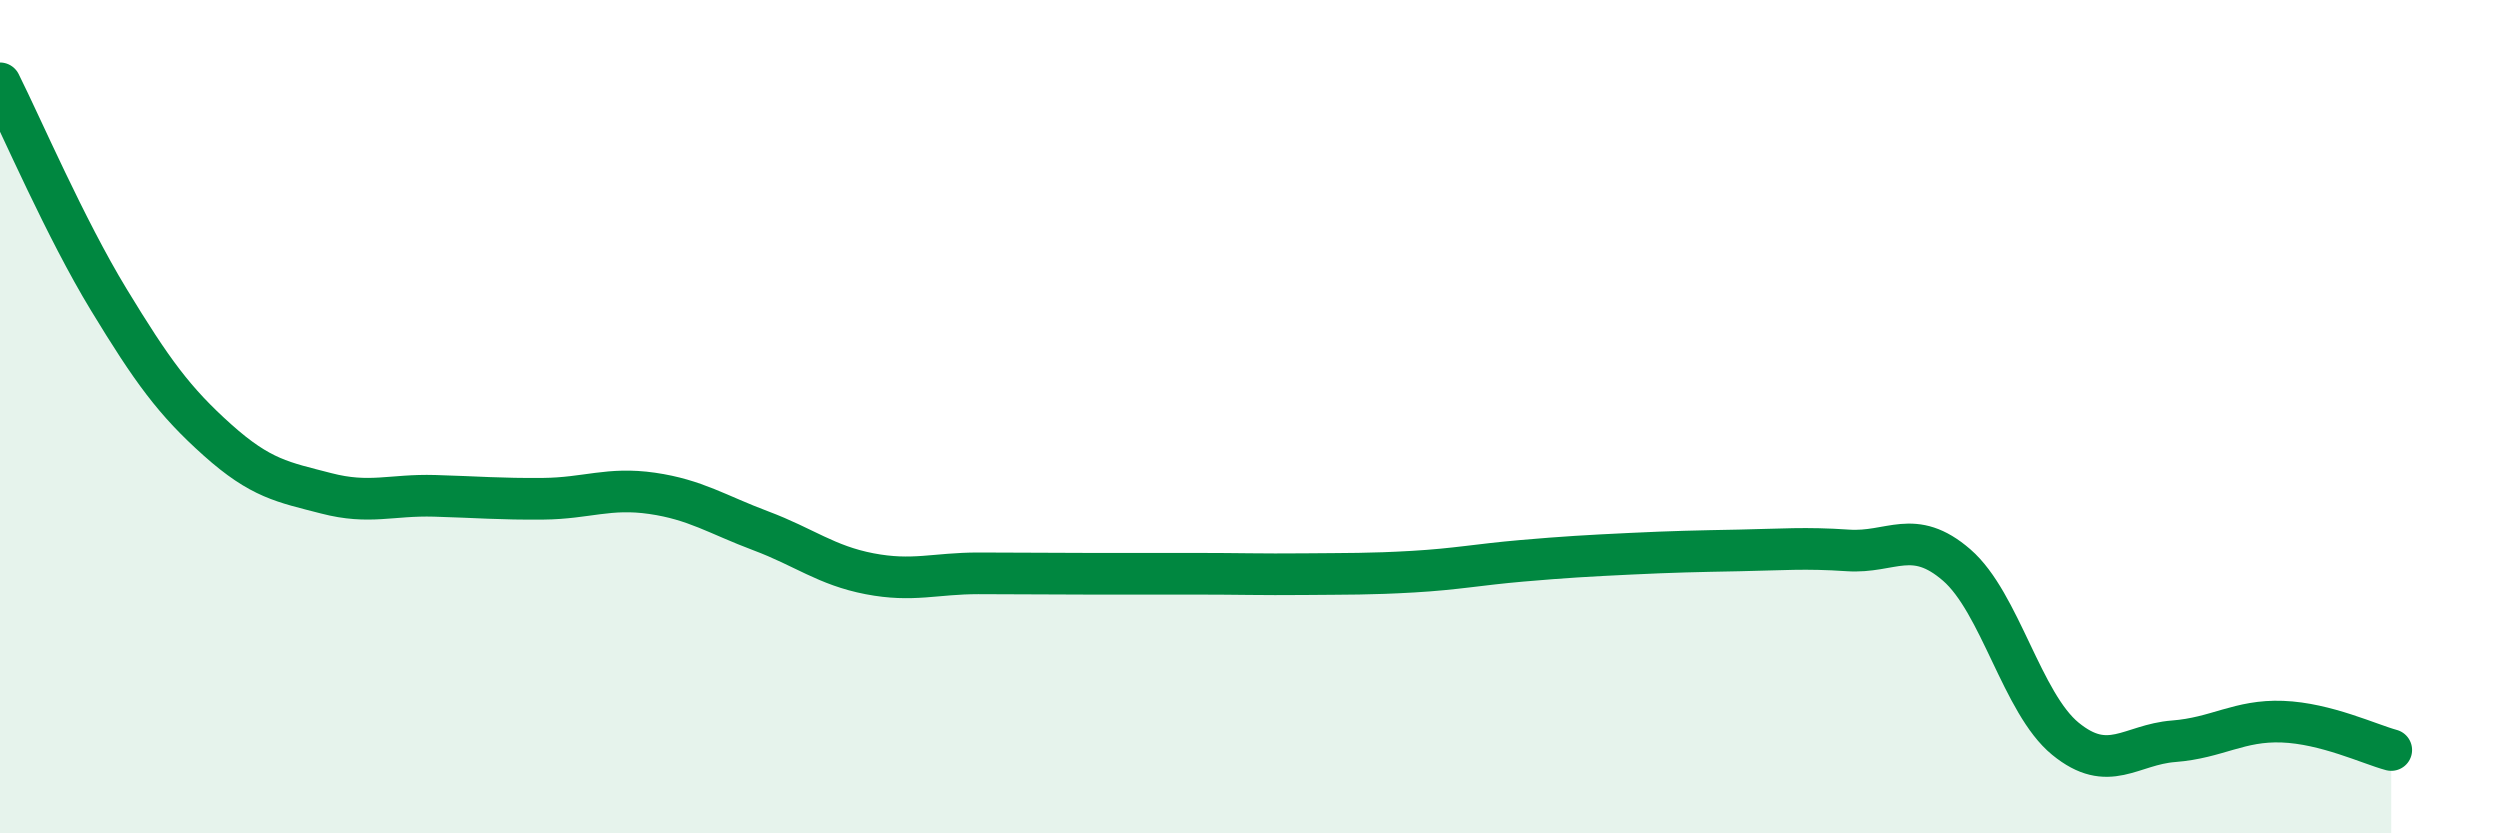
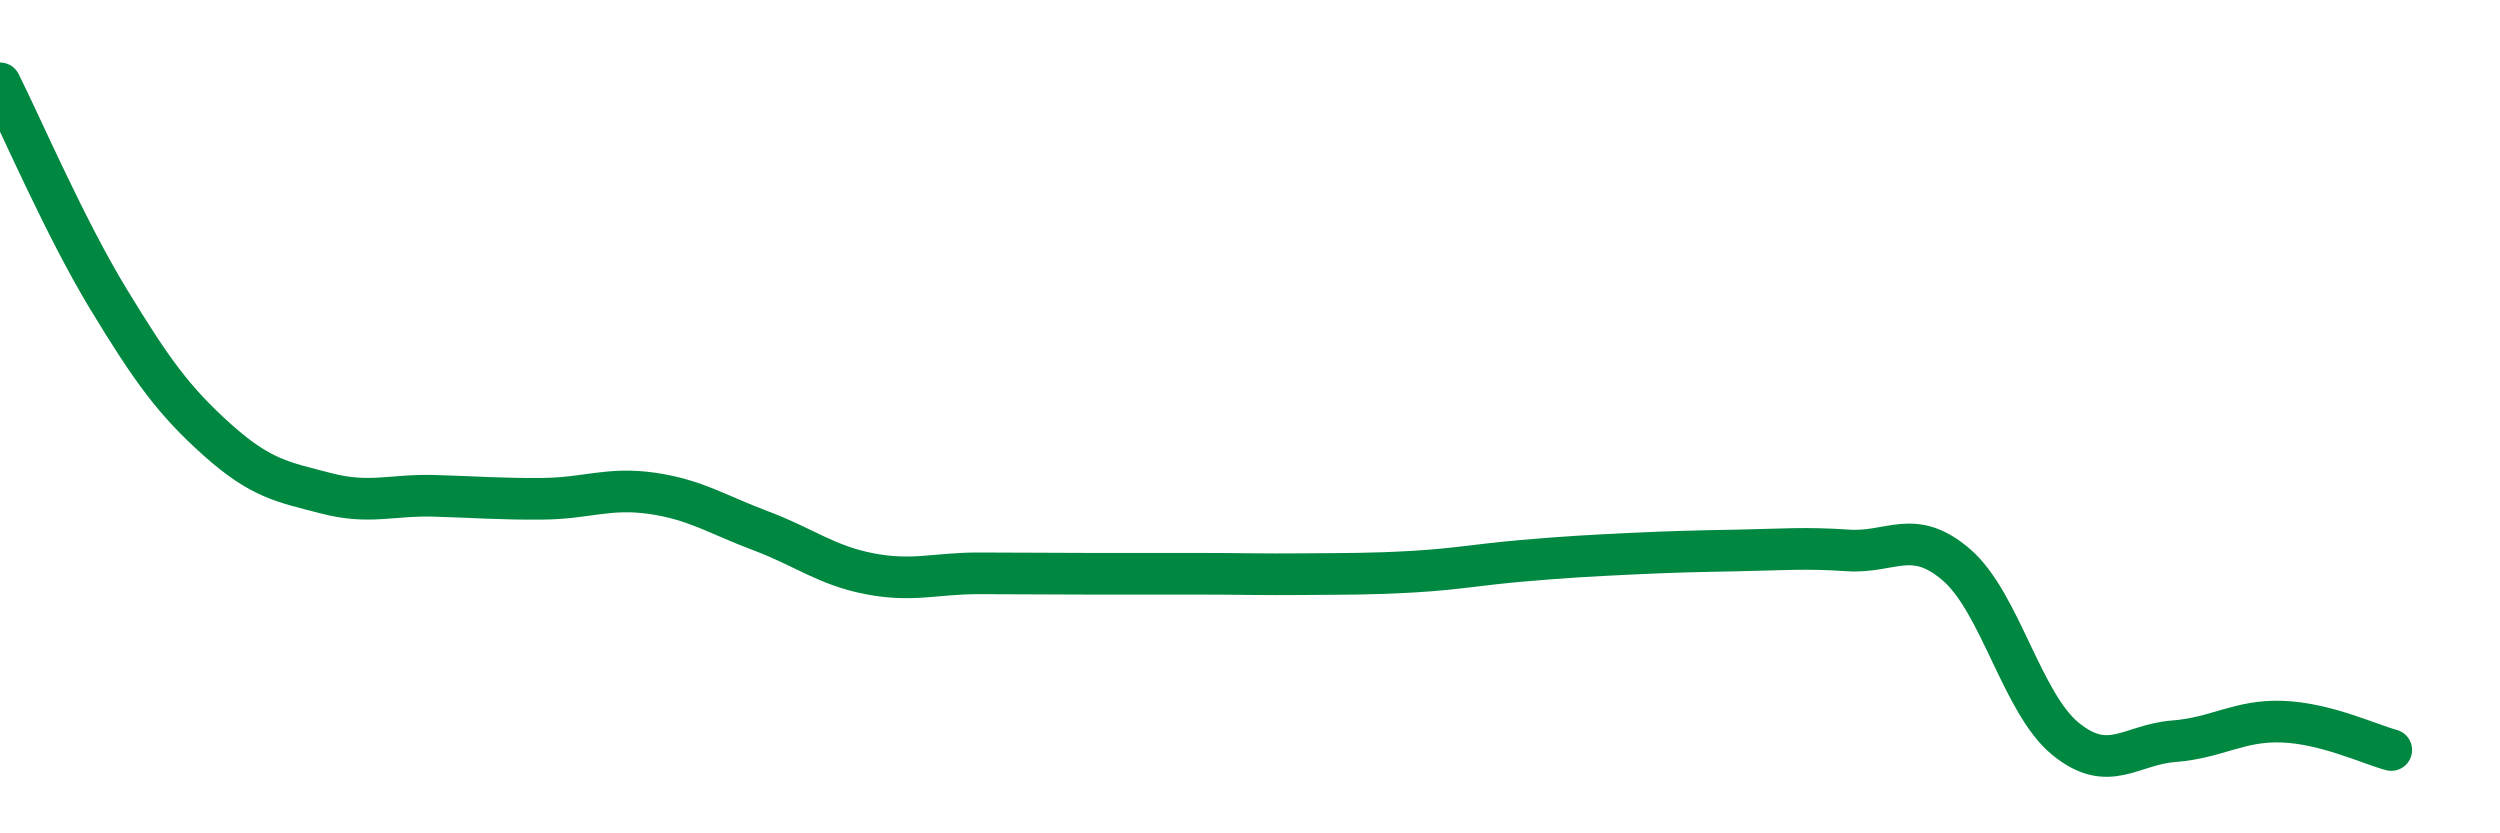
<svg xmlns="http://www.w3.org/2000/svg" width="60" height="20" viewBox="0 0 60 20">
-   <path d="M 0,2 C 0.52,3.04 1.57,5.48 2.61,7.19 C 3.65,8.9 4.18,9.63 5.22,10.56 C 6.26,11.49 6.79,11.57 7.83,11.84 C 8.87,12.11 9.39,11.87 10.43,11.9 C 11.47,11.93 12,11.98 13.04,11.97 C 14.08,11.96 14.61,11.69 15.65,11.84 C 16.69,11.99 17.22,12.35 18.26,12.74 C 19.3,13.13 19.83,13.57 20.87,13.77 C 21.91,13.97 22.44,13.76 23.48,13.76 C 24.52,13.76 25.05,13.77 26.09,13.77 C 27.13,13.77 27.66,13.77 28.7,13.77 C 29.74,13.77 30.26,13.79 31.3,13.78 C 32.34,13.77 32.87,13.78 33.91,13.72 C 34.95,13.66 35.48,13.55 36.52,13.46 C 37.56,13.37 38.09,13.34 39.13,13.29 C 40.17,13.24 40.7,13.23 41.74,13.21 C 42.78,13.19 43.31,13.14 44.35,13.21 C 45.39,13.28 45.92,12.66 46.96,13.56 C 48,14.46 48.53,16.88 49.57,17.73 C 50.61,18.58 51.13,17.87 52.17,17.79 C 53.21,17.71 53.74,17.28 54.78,17.32 C 55.82,17.36 56.87,17.86 57.39,18L57.39 20L0 20Z" fill="#008740" opacity="0.1" stroke-linecap="round" stroke-linejoin="round" />
  <path d="M 0,2 C 0.52,3.04 1.57,5.48 2.61,7.19 C 3.65,8.9 4.18,9.63 5.22,10.56 C 6.26,11.49 6.79,11.57 7.83,11.84 C 8.87,12.11 9.39,11.87 10.43,11.9 C 11.47,11.93 12,11.98 13.04,11.97 C 14.08,11.96 14.61,11.69 15.65,11.84 C 16.69,11.99 17.22,12.35 18.26,12.74 C 19.3,13.13 19.83,13.57 20.87,13.77 C 21.91,13.97 22.44,13.76 23.48,13.76 C 24.52,13.76 25.05,13.77 26.09,13.77 C 27.13,13.77 27.66,13.77 28.7,13.77 C 29.74,13.77 30.26,13.79 31.3,13.78 C 32.34,13.77 32.87,13.78 33.91,13.72 C 34.95,13.66 35.48,13.55 36.52,13.46 C 37.56,13.37 38.09,13.34 39.13,13.29 C 40.17,13.24 40.7,13.23 41.74,13.21 C 42.78,13.19 43.31,13.14 44.35,13.21 C 45.39,13.28 45.92,12.66 46.96,13.56 C 48,14.46 48.53,16.88 49.57,17.73 C 50.61,18.58 51.13,17.87 52.17,17.79 C 53.21,17.71 53.74,17.28 54.78,17.32 C 55.82,17.36 56.87,17.86 57.39,18" stroke="#008740" stroke-width="1" fill="none" stroke-linecap="round" stroke-linejoin="round" />
</svg>